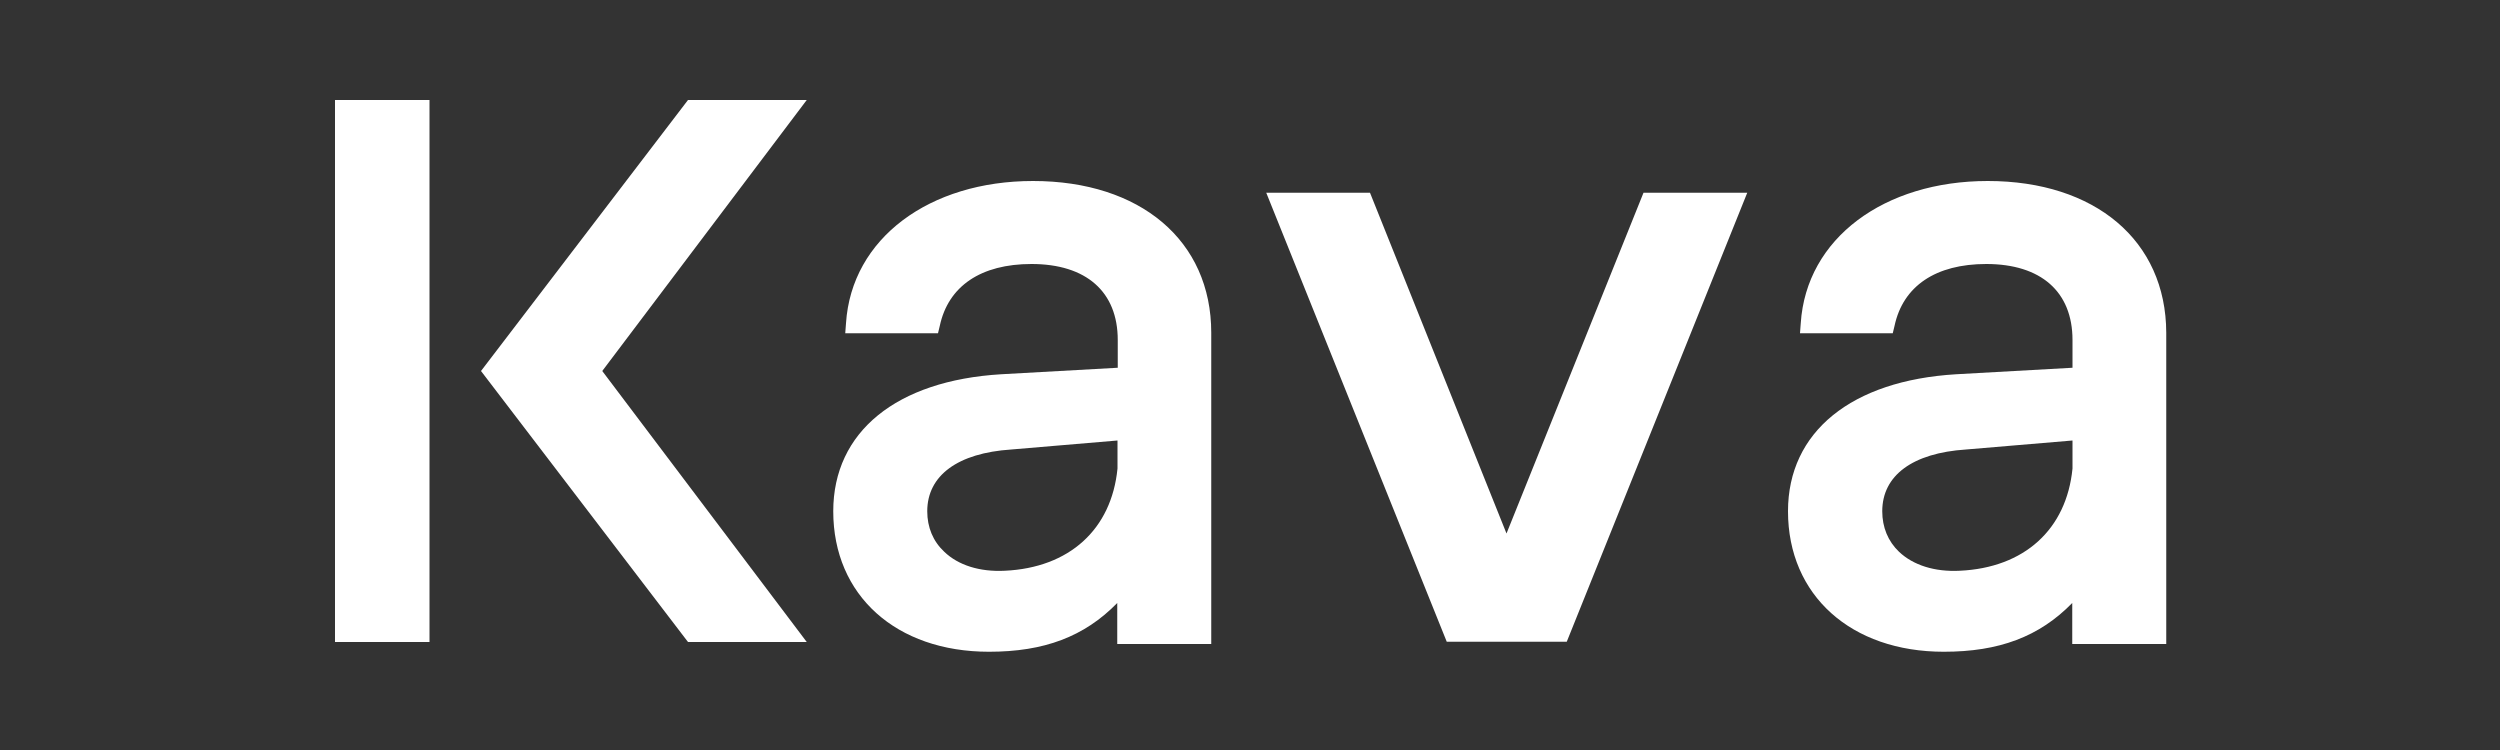
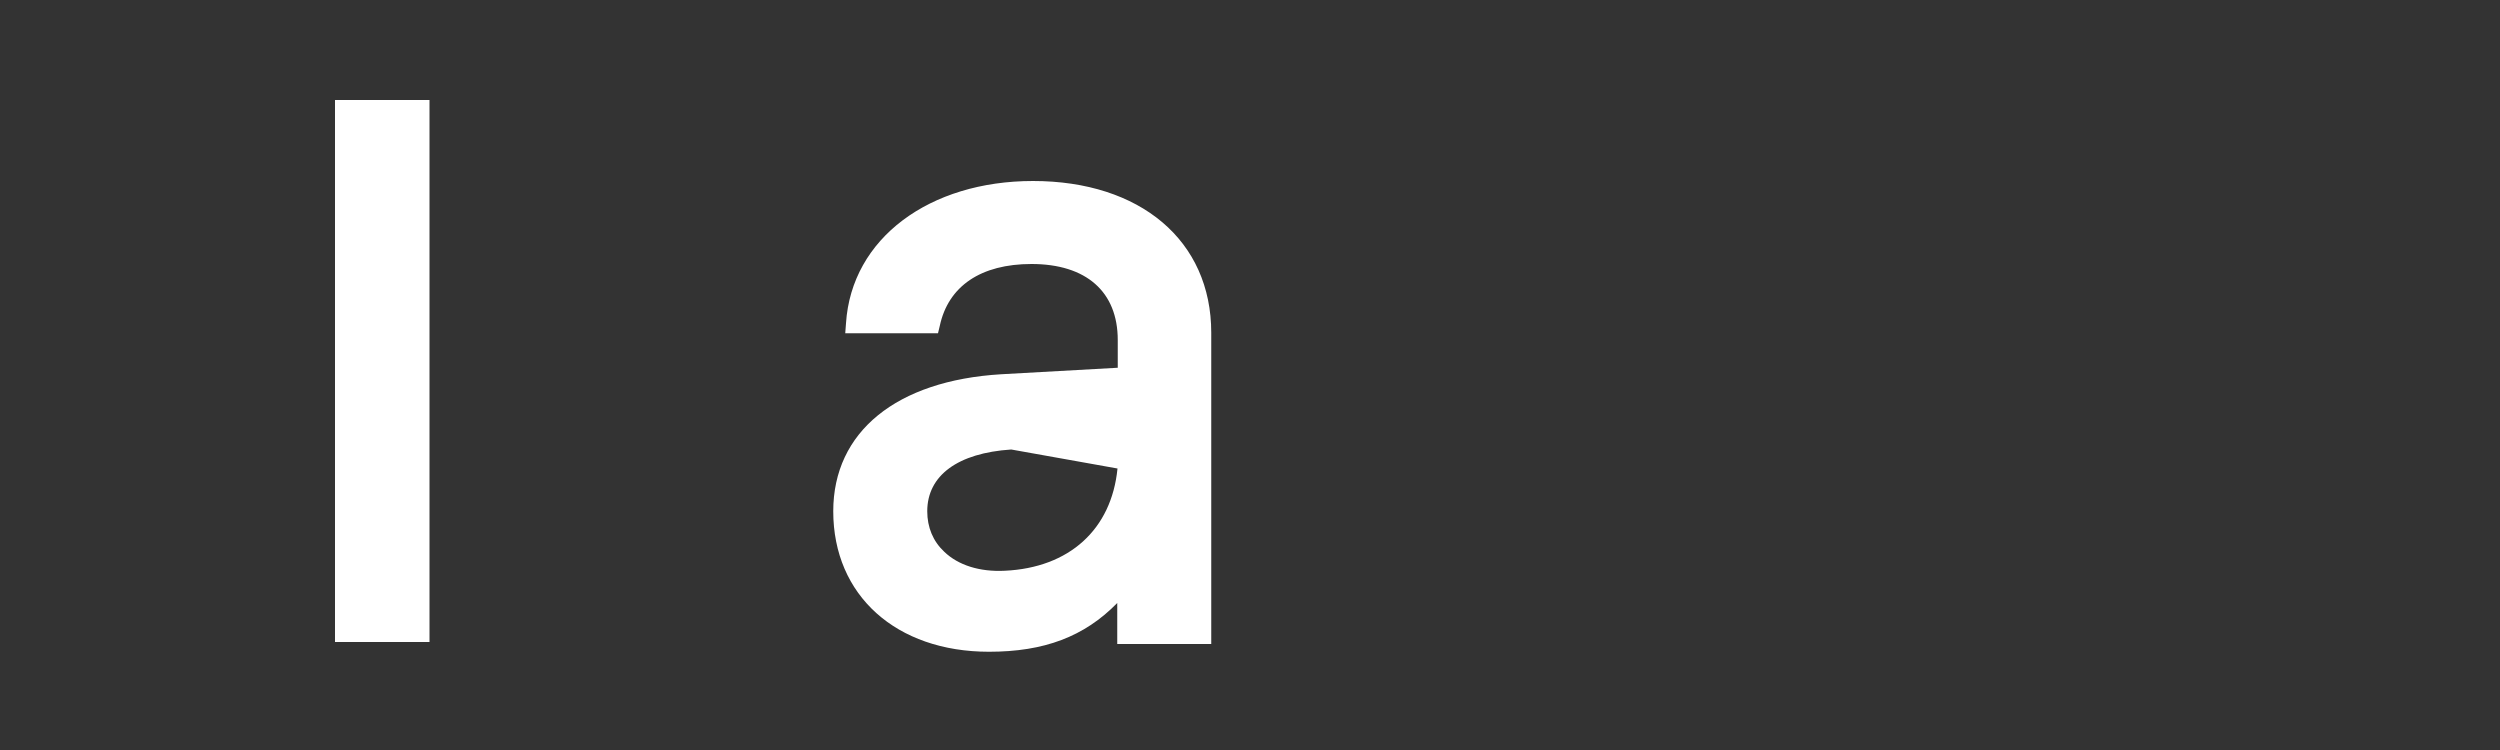
<svg xmlns="http://www.w3.org/2000/svg" version="1.2" viewBox="0 0 1000 300" width="1000" height="300">
  <rect x="0" y="0" width="1000" height="300" fill="#333333" stroke="none" />
  <style>.a{fill:#fff}</style>
-   <path class="a" d="m657.4 77.1h41.5l-72.2 179.6h-48l-72.2-179.6h41.5l54.6 136.3z" />
  <path class="a" d="m134 40h37.8v216.8h-37.8z" />
-   <path class="a" d="m275.2 256.8l-82.8-108.4 82.8-108.4h47.5l-81.8 108.4 81.8 108.4z" />
-   <path fill-rule="evenodd" class="a" d="m484.5 133.1v124.5h-37.6v-16.4c-13.2 13.5-29.3 19.5-51.3 19.5-37.1 0-62.3-22.5-62.3-56.2 0-31.8 25.3-52.3 67.2-54.8l46.6-2.6v-11.1c0-19.3-12.6-30.4-34.5-30.4-20.2 0-33.3 8.8-36.7 24.8l-0.7 2.9h-37.1l0.3-4c2.2-34 33.4-56.9 74.8-56.9 42.9 0 71.3 23.8 71.3 60.7zm-80 46.7c-21.4 1.4-33.6 10.4-33.6 24.7 0 6.4 2.3 12 6.8 16.2 5.6 5.4 14.2 8.1 24.2 7.6 25.8-1.2 42.7-16.5 45.1-40.9v-11.2z" />
-   <path fill-rule="evenodd" class="a" d="m866.5 133.1v124.5h-37.6v-16.4c-13.2 13.5-29.3 19.5-51.4 19.5-37 0-62.3-22.5-62.3-56.2 0-31.8 25.4-52.3 67.3-54.8l46.5-2.6v-11.1c0-19.3-12.6-30.4-34.5-30.4-20.2 0-33.3 8.8-36.7 24.8l-0.7 2.9h-37.1l0.3-4c2.2-34 33.4-56.9 74.8-56.9 42.9 0 71.3 23.8 71.4 60.7zm-80.1 46.7c-21.4 1.4-33.5 10.4-33.5 24.7 0 6.4 2.3 12 6.7 16.2 5.7 5.4 14.3 8.1 24.3 7.6 25.8-1.2 42.7-16.5 45.1-40.9v-11.2z" />
+   <path fill-rule="evenodd" class="a" d="m484.5 133.1v124.5h-37.6v-16.4c-13.2 13.5-29.3 19.5-51.3 19.5-37.1 0-62.3-22.5-62.3-56.2 0-31.8 25.3-52.3 67.2-54.8l46.6-2.6v-11.1c0-19.3-12.6-30.4-34.5-30.4-20.2 0-33.3 8.8-36.7 24.8l-0.7 2.9h-37.1l0.3-4c2.2-34 33.4-56.9 74.8-56.9 42.9 0 71.3 23.8 71.3 60.7zm-80 46.7c-21.4 1.4-33.6 10.4-33.6 24.7 0 6.4 2.3 12 6.8 16.2 5.6 5.4 14.2 8.1 24.2 7.6 25.8-1.2 42.7-16.5 45.1-40.9z" />
</svg>